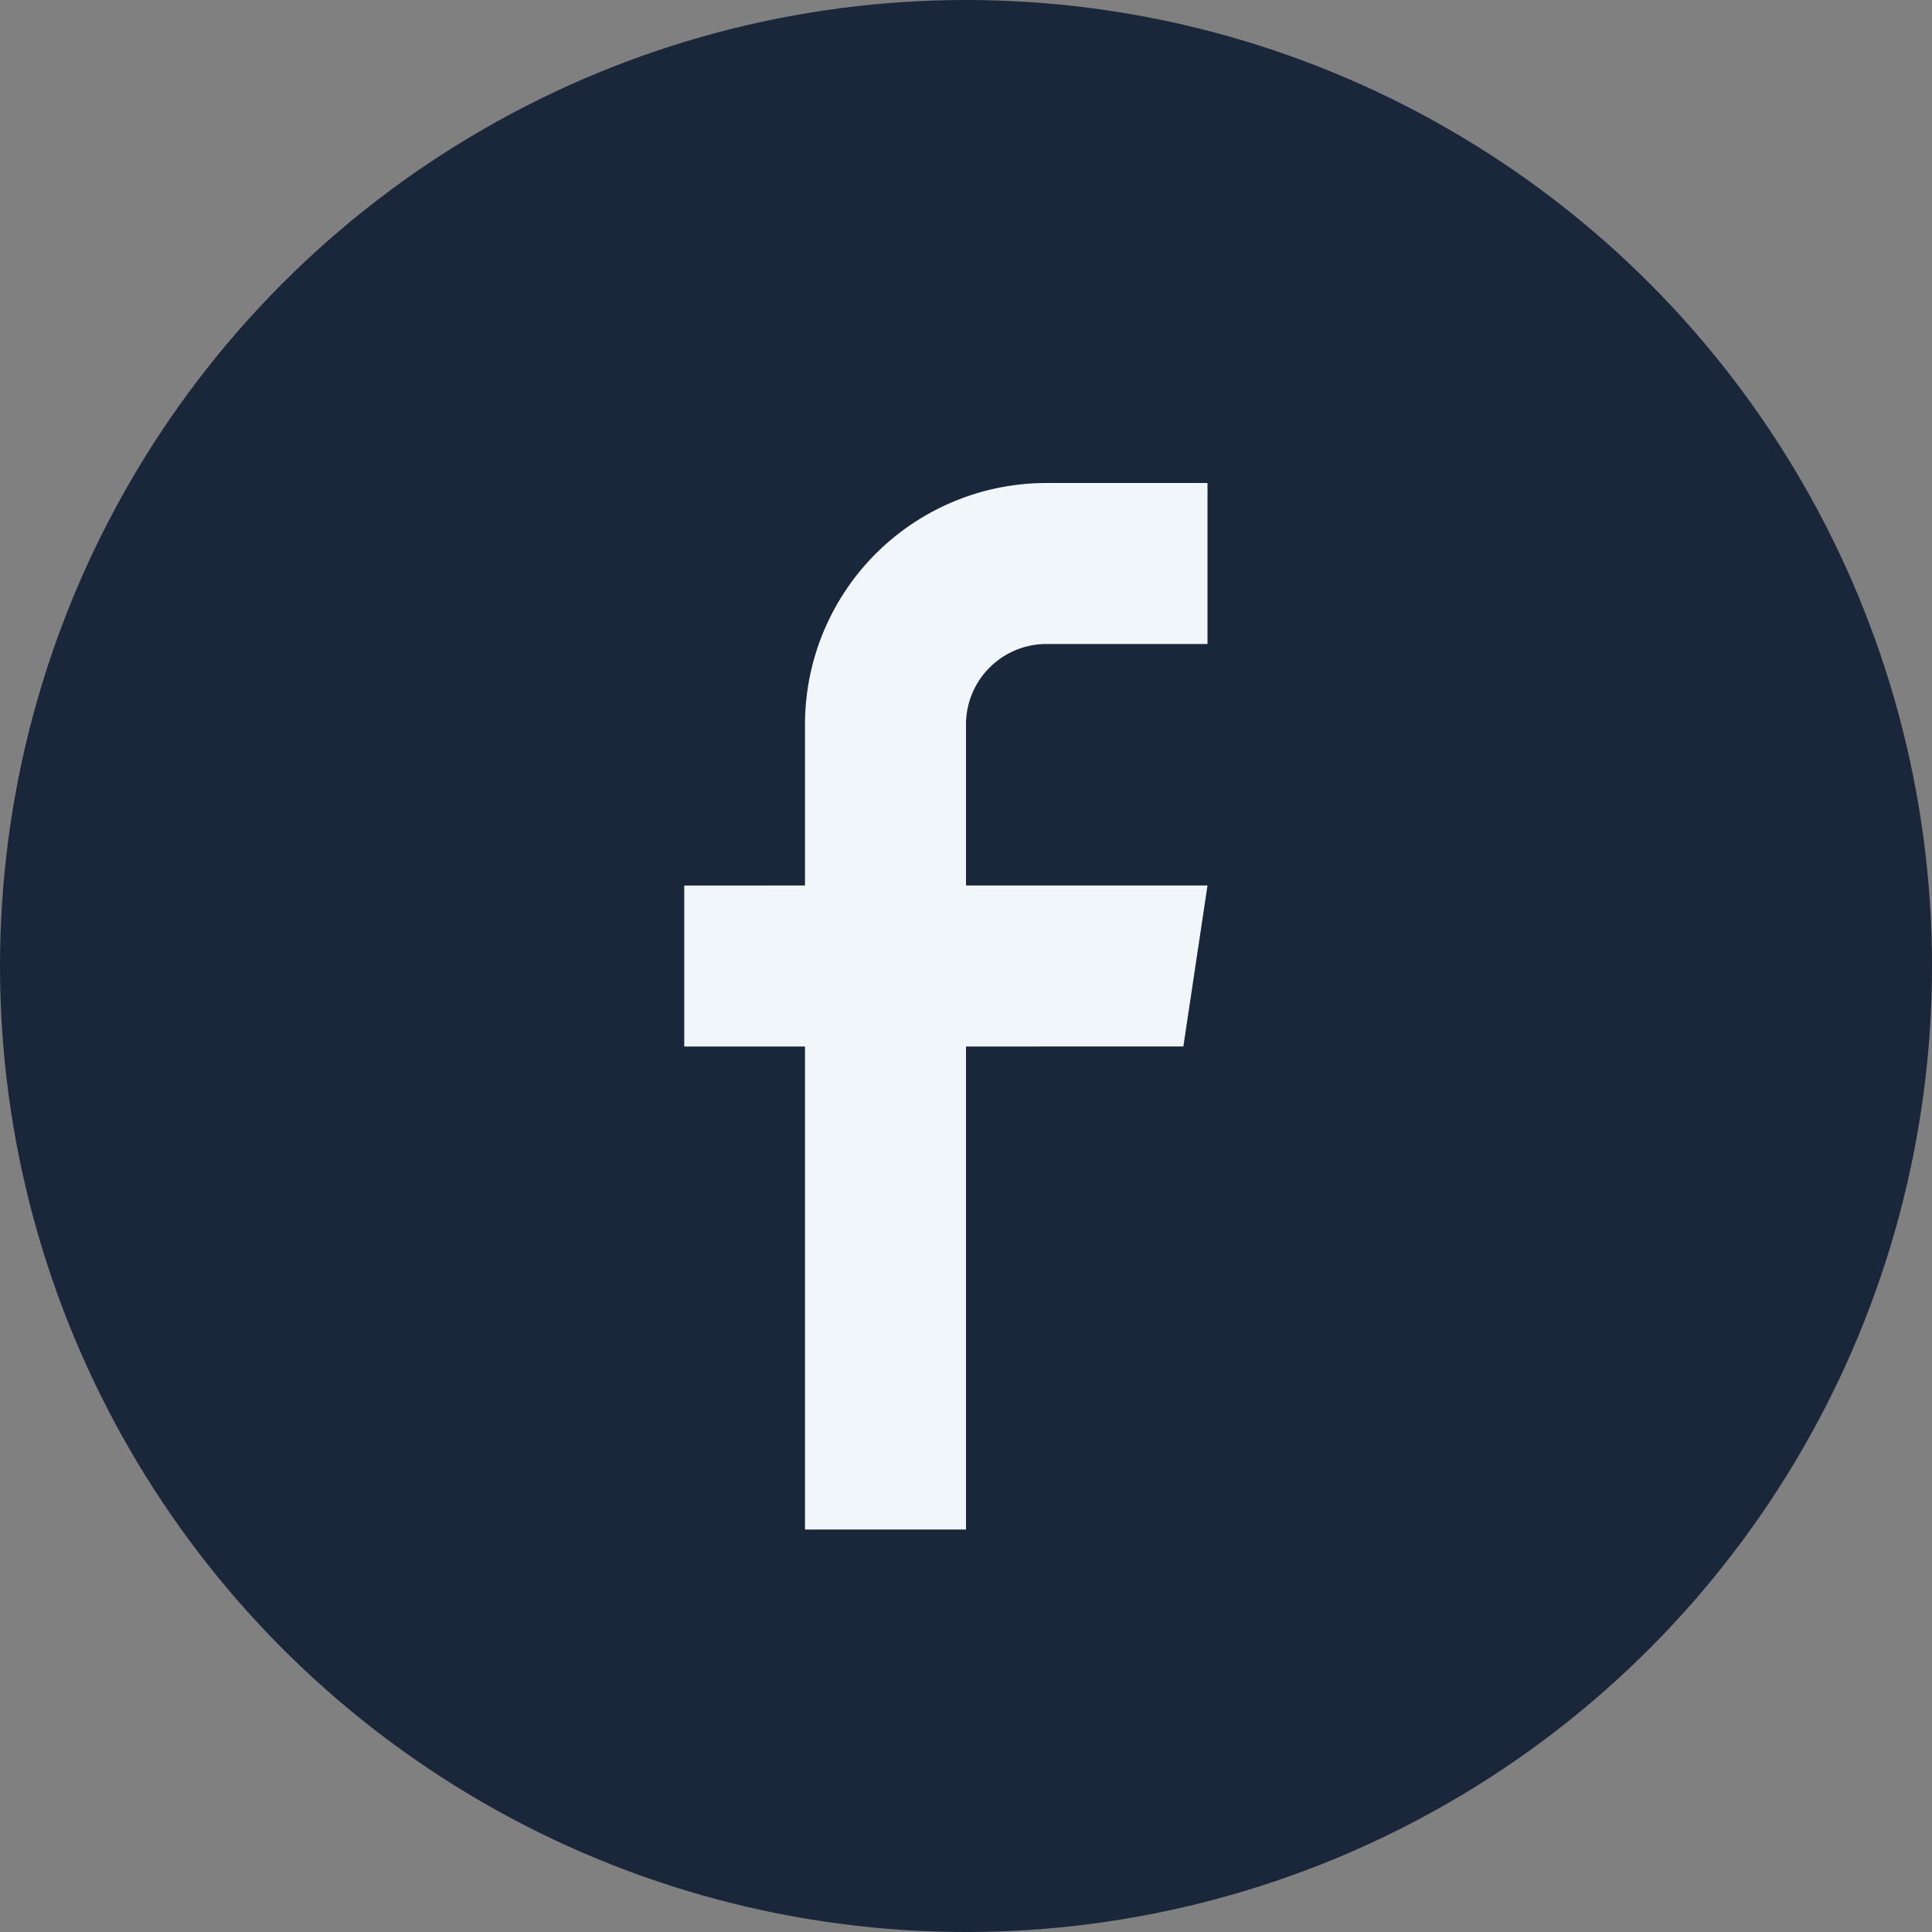
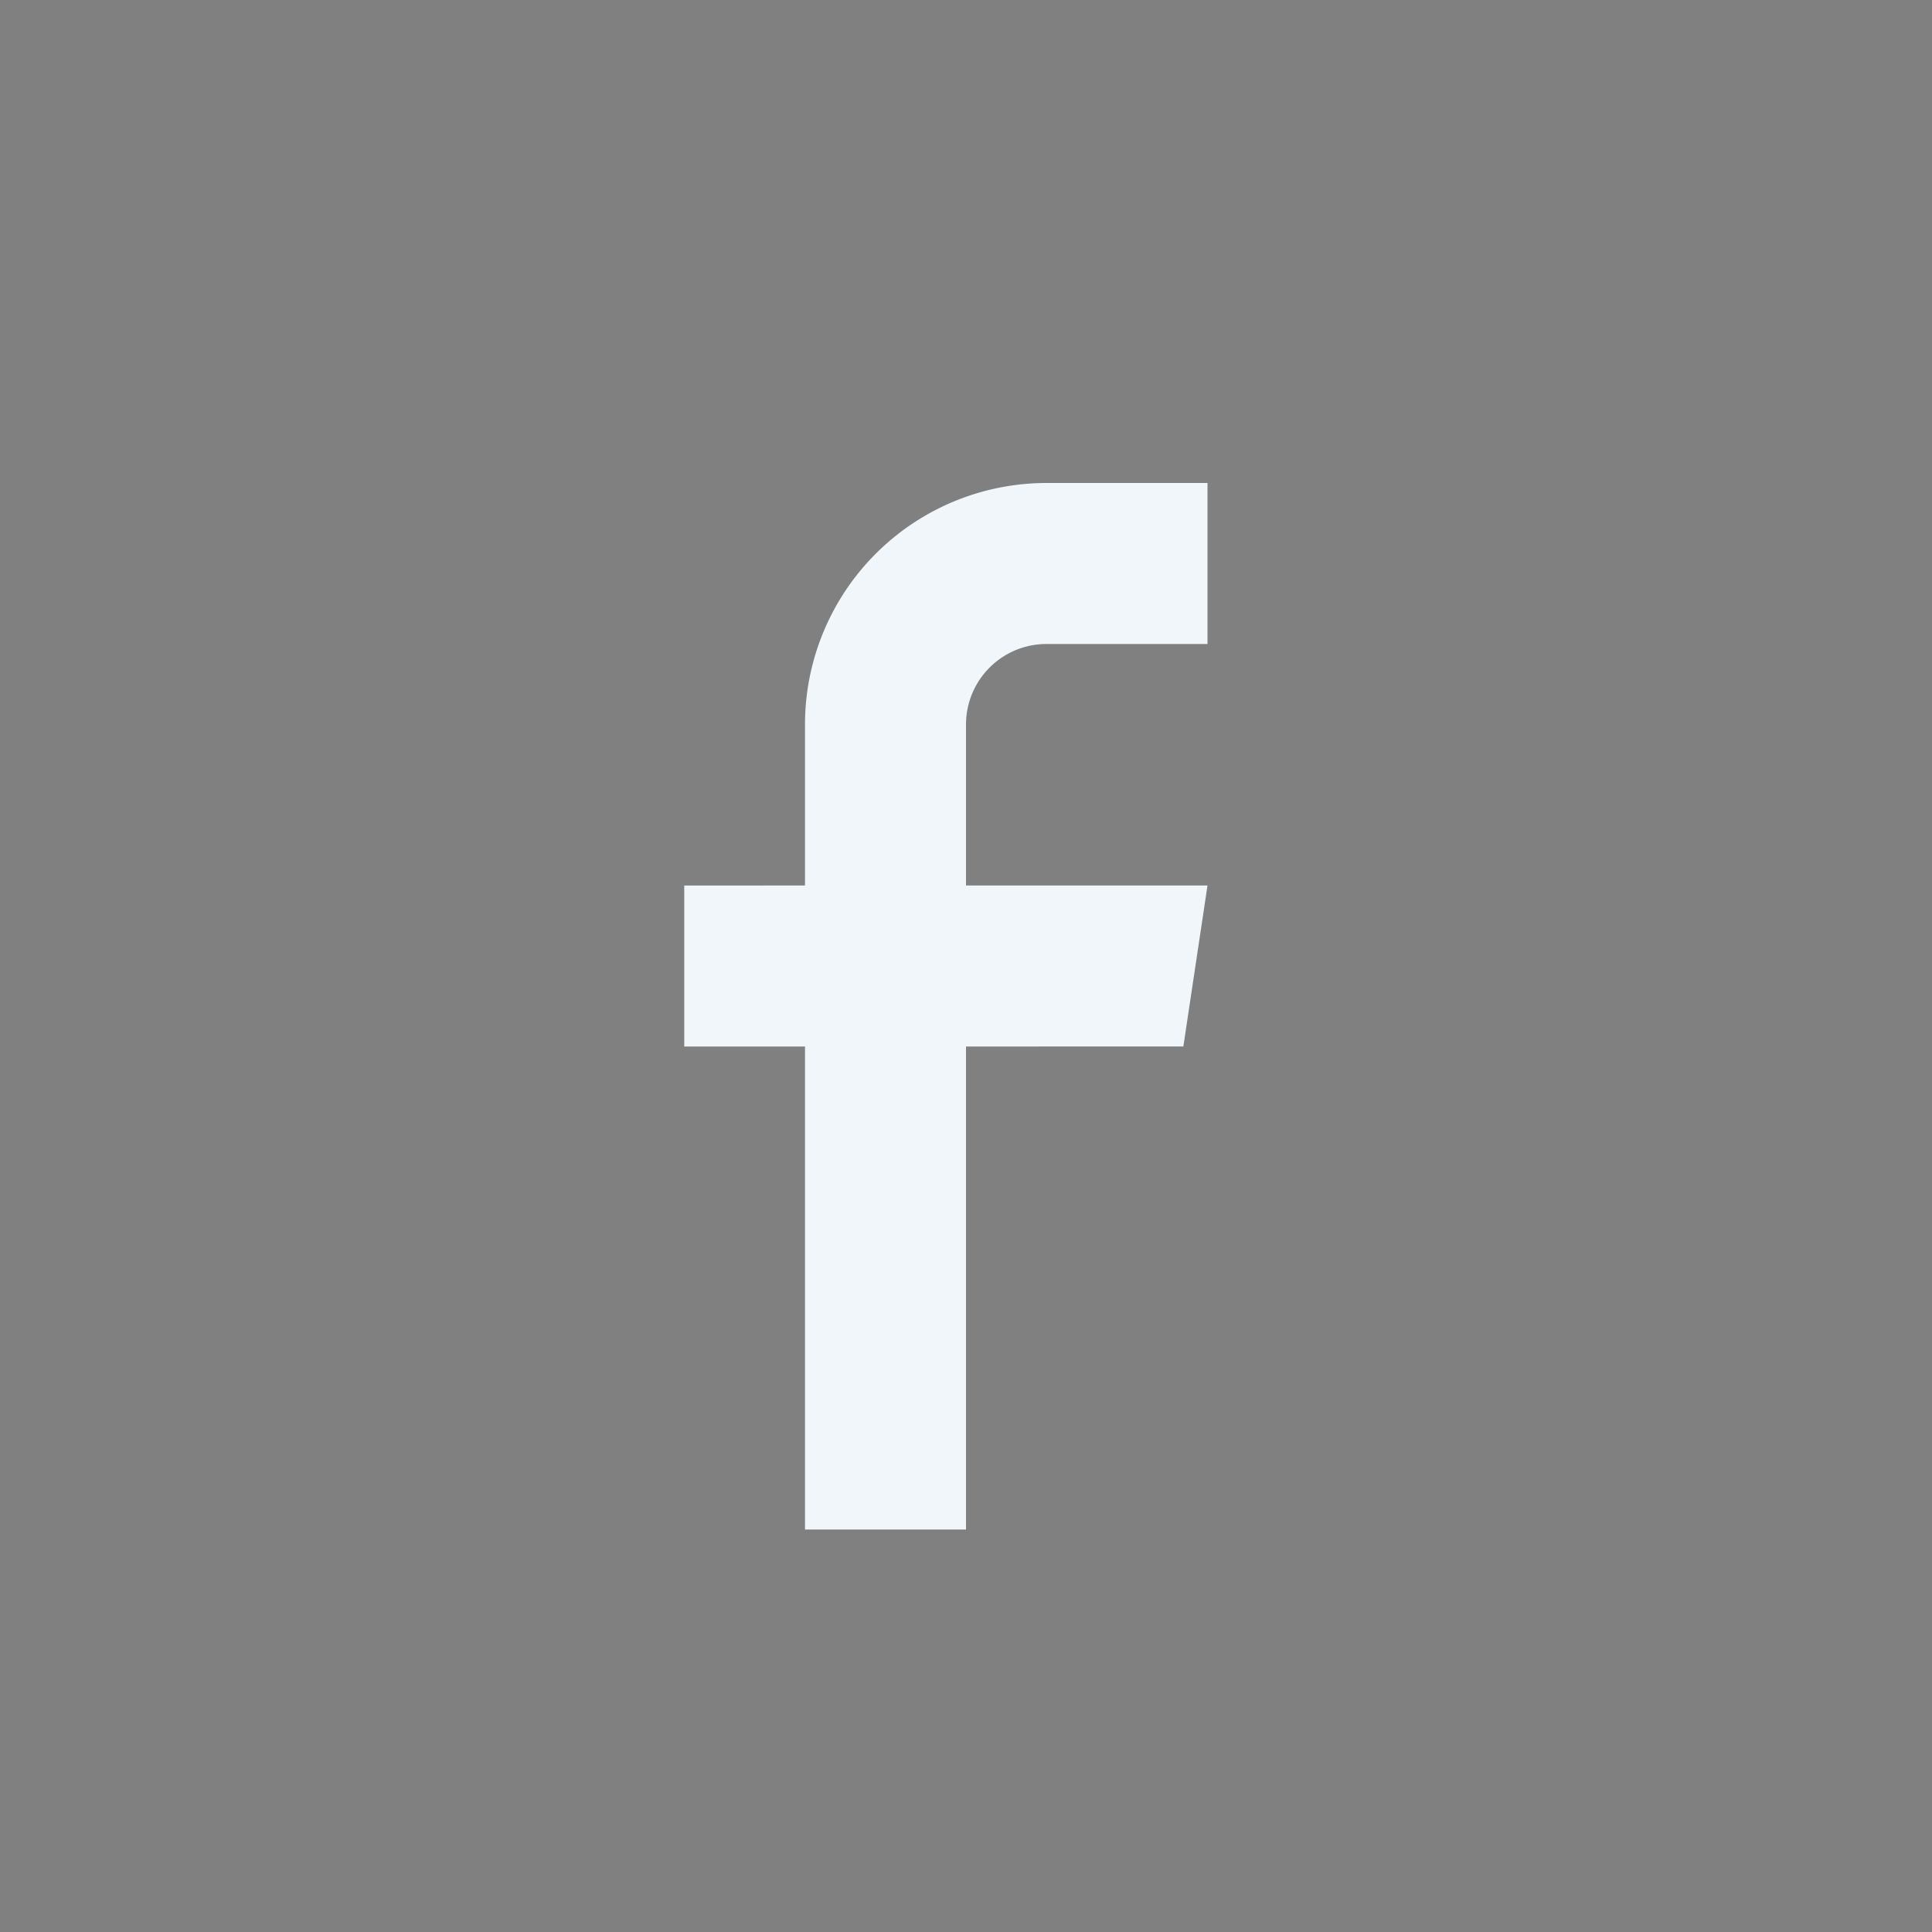
<svg xmlns="http://www.w3.org/2000/svg" width="24" height="24" viewBox="0 0 24 24">
  <rect x="0" y="0" width="24" height="24" fill="#808080" stroke="none" />
-   <circle cx="12" cy="12" r="12" fill="#1A273A" />
-   <path d="M15 8h-2a1 1 0 0 0-1 1v2h3l-.3 2H12v6h-2v-6H8.5v-2H10V9a3 3 0 0 1 3-3h2z" fill="#F0F6FA" />
+   <path d="M15 8h-2a1 1 0 0 0-1 1v2h3l-.3 2H12v6h-2v-6H8.5v-2H10V9a3 3 0 0 1 3-3h2" fill="#F0F6FA" />
</svg>